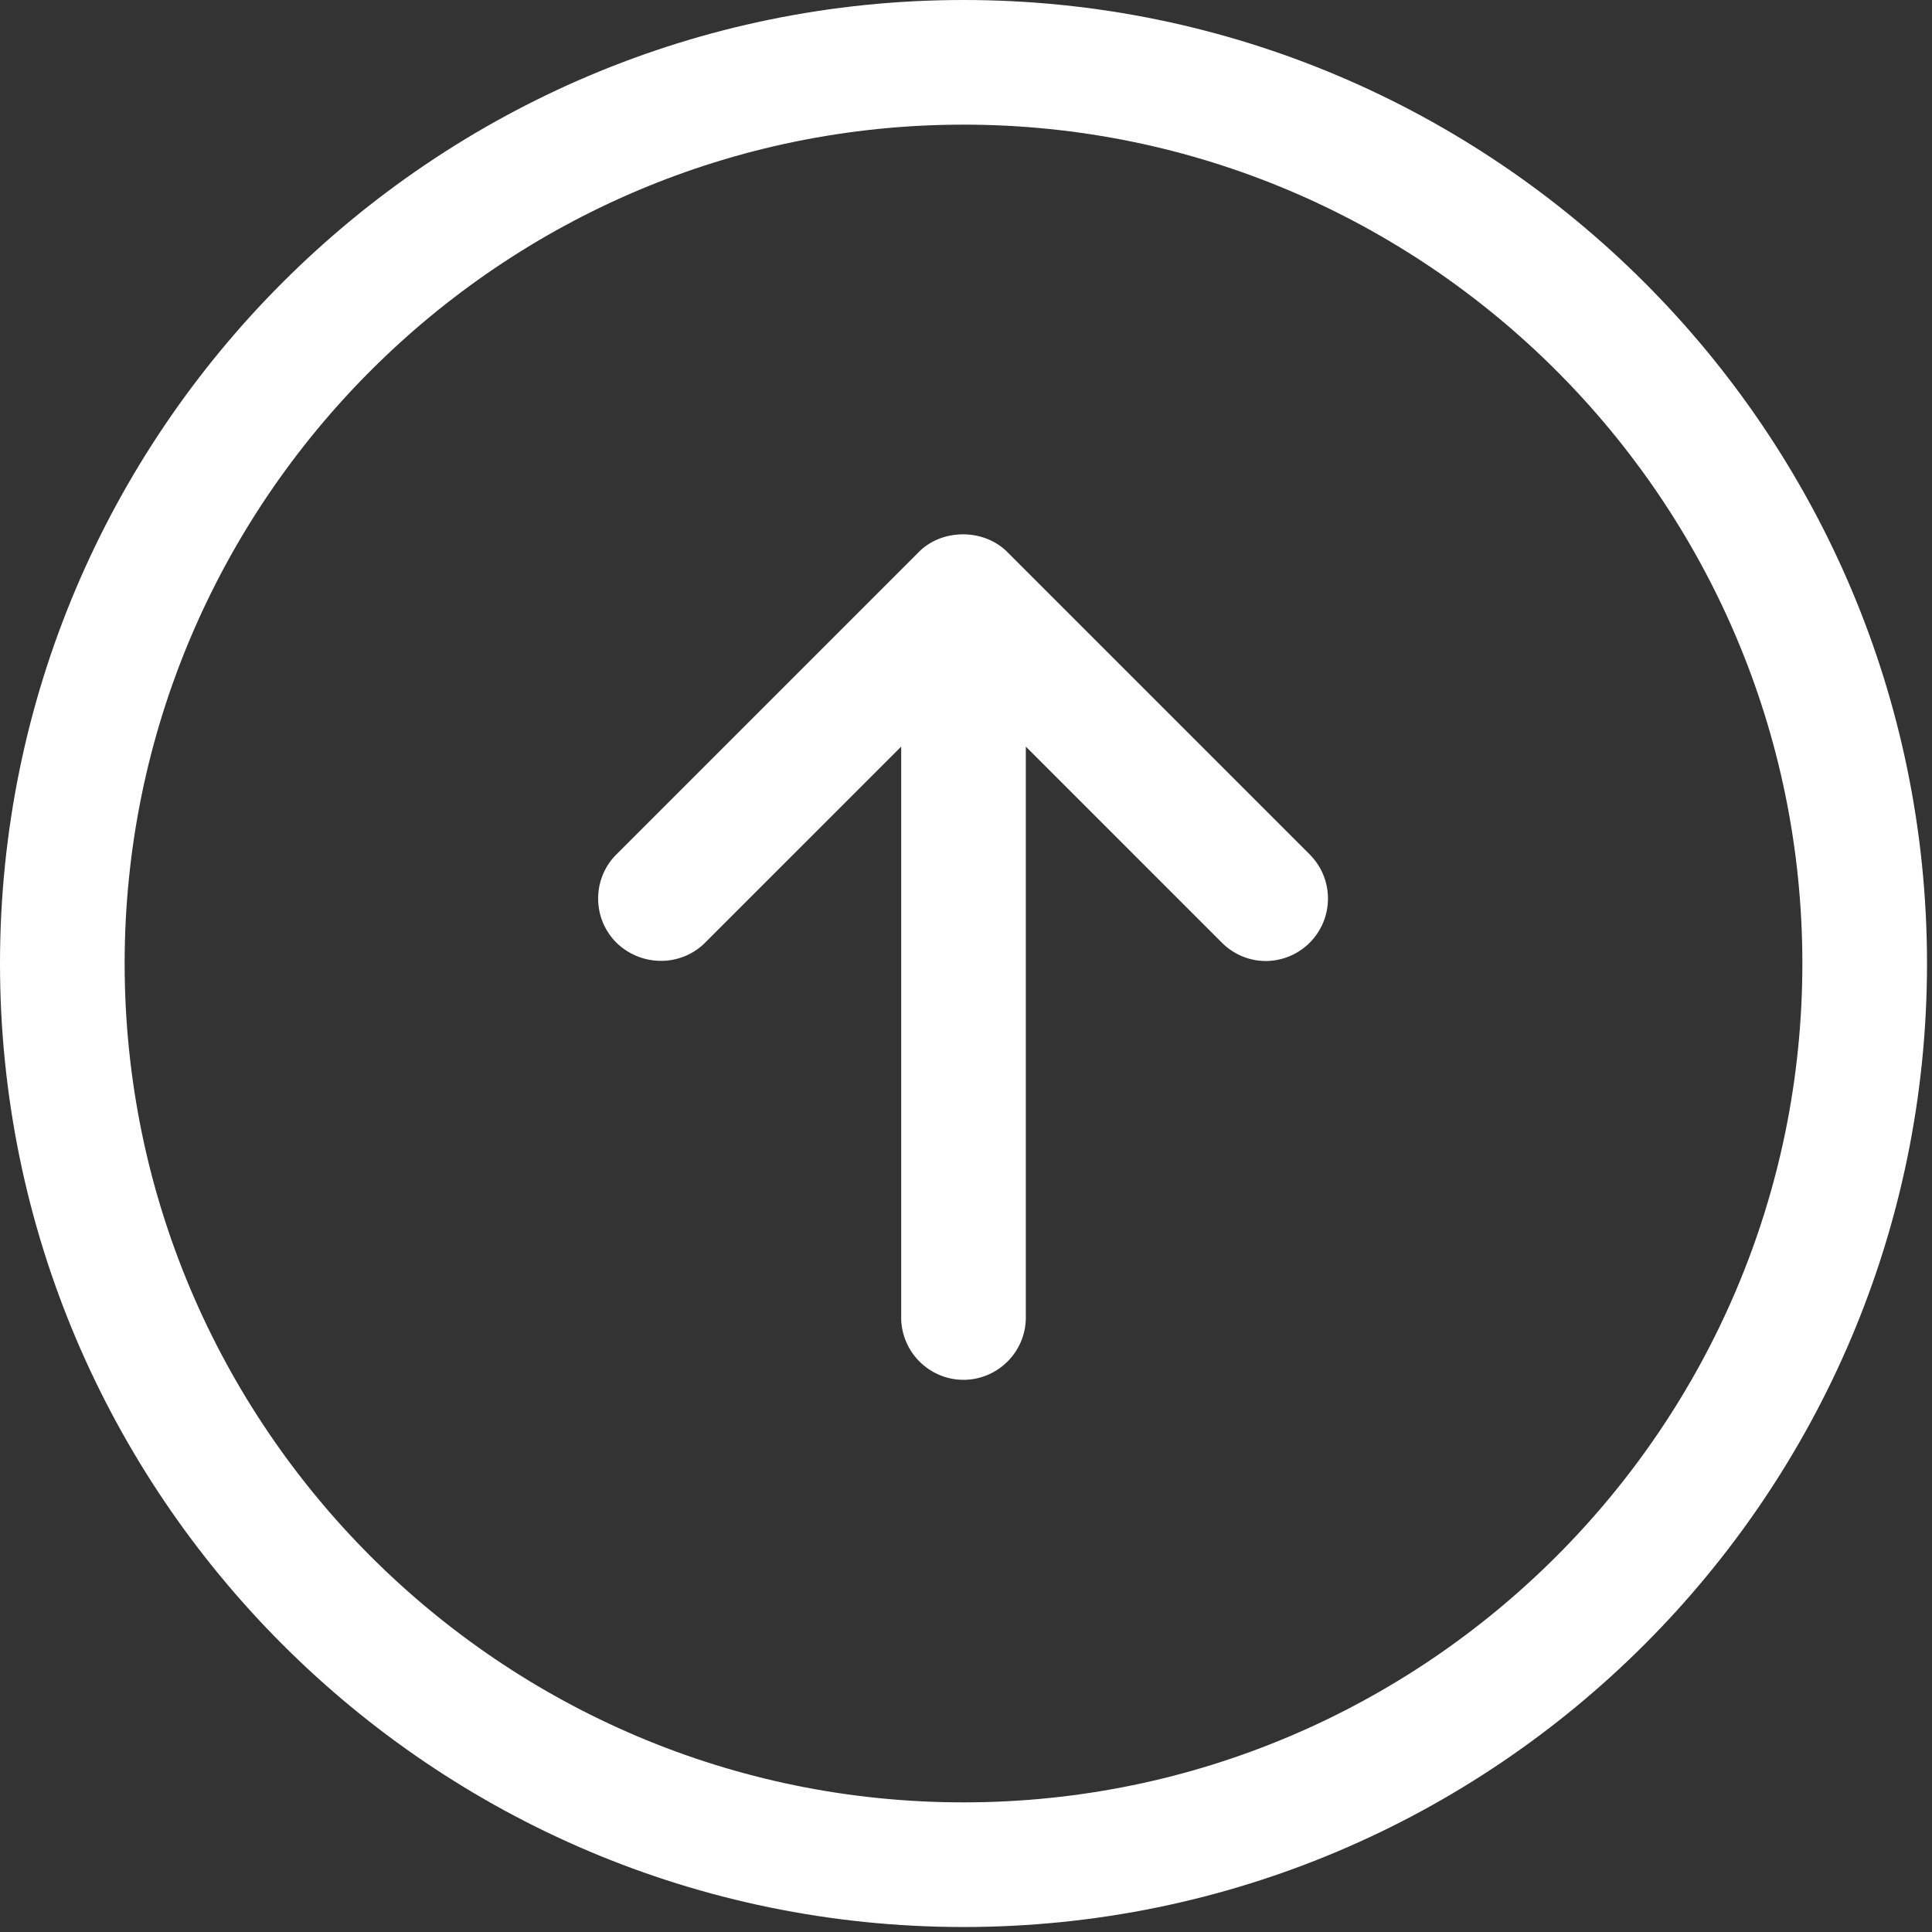
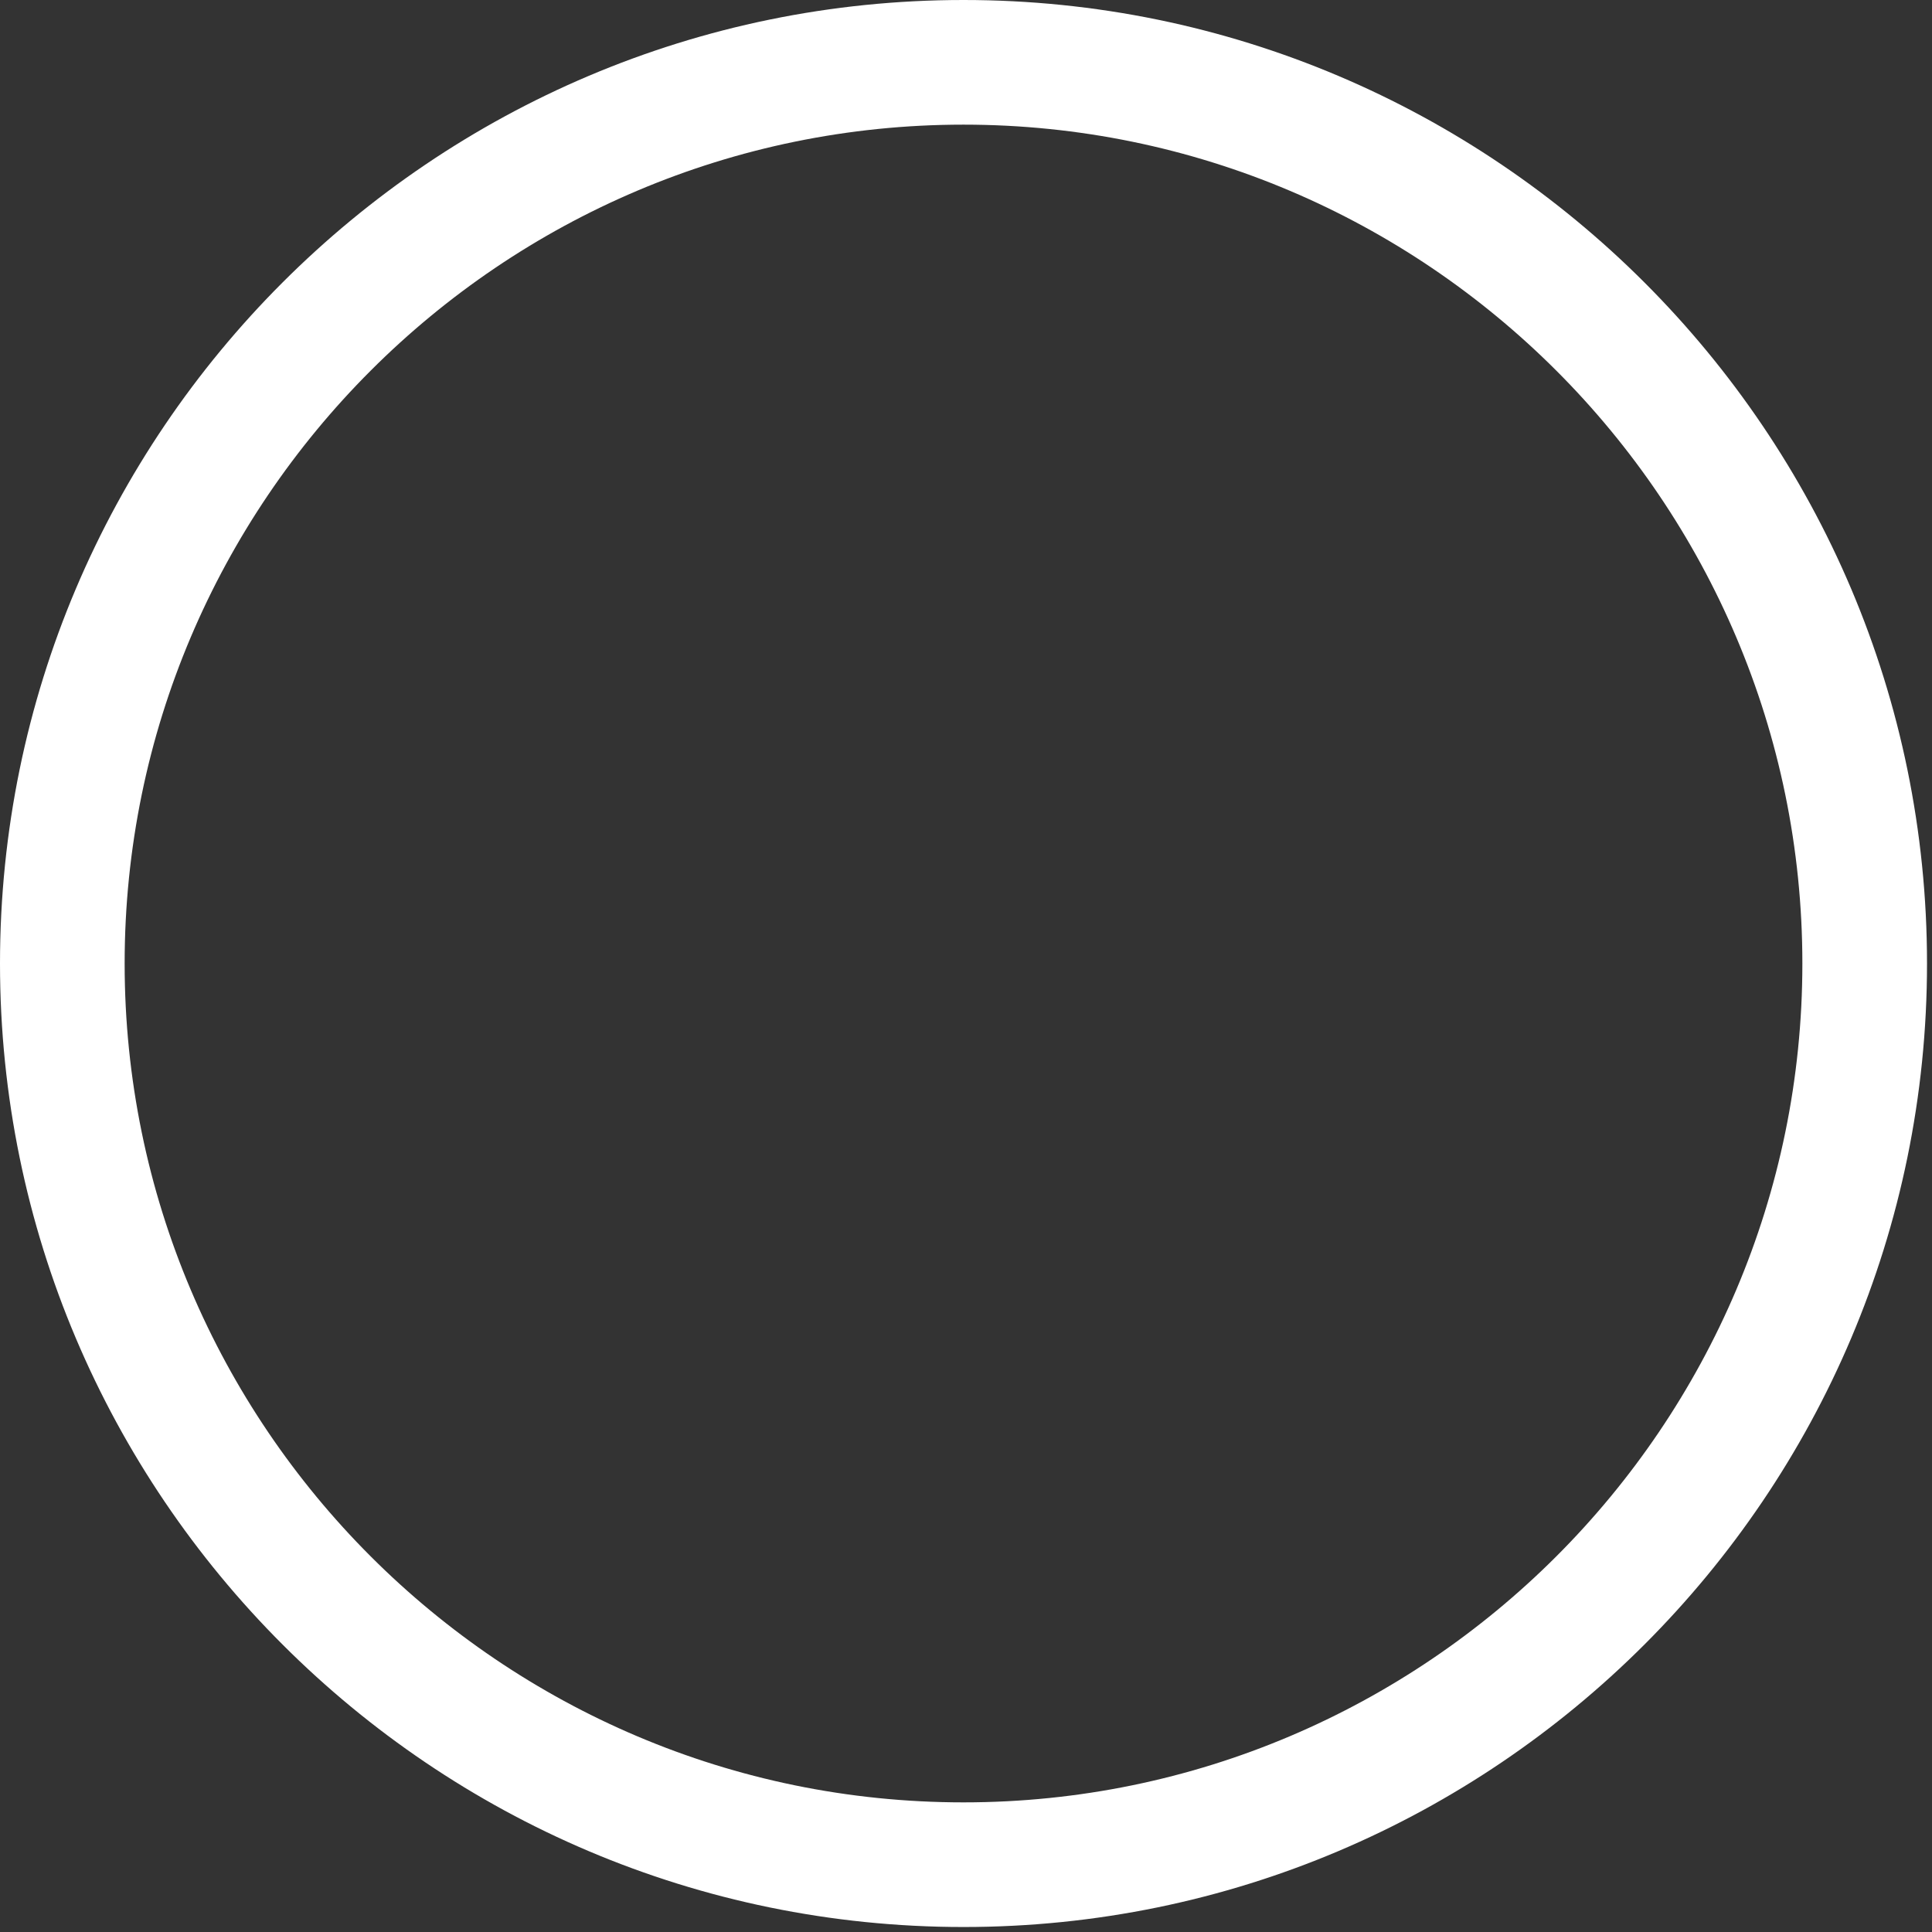
<svg xmlns="http://www.w3.org/2000/svg" width="62" height="62" fill="none">
  <rect width="100%" height="100%" fill="#333333" stroke="none" />
  <path fill="#fff" d="M30.92 61.84c17.05 0 30.92-13.87 30.92-30.92C61.84 13.87 47.97 0 30.92 0 13.87 0 0 13.87 0 30.92c0 17.05 13.87 30.92 30.92 30.92Zm0-57.84c14.84 0 26.92 12.08 26.92 26.92 0 14.84-12.08 26.92-26.92 26.92C16.08 57.84 4 45.76 4 30.92 4 16.08 16.08 4 30.92 4Z" />
-   <path fill="#fff" d="m22.63 30.25 6.29-6.29v18.32c0 1.1.9 2 2 2s2-.9 2-2V23.96l6.29 6.29c.39.39.9.59 1.41.59a2.004 2.004 0 0 0 1.41-3.42l-9.71-9.71c-.75-.75-2.08-.75-2.83 0l-9.71 9.71c-.78.78-.78 2.05 0 2.83.8.78 2.07.78 2.85 0Z" />
</svg>